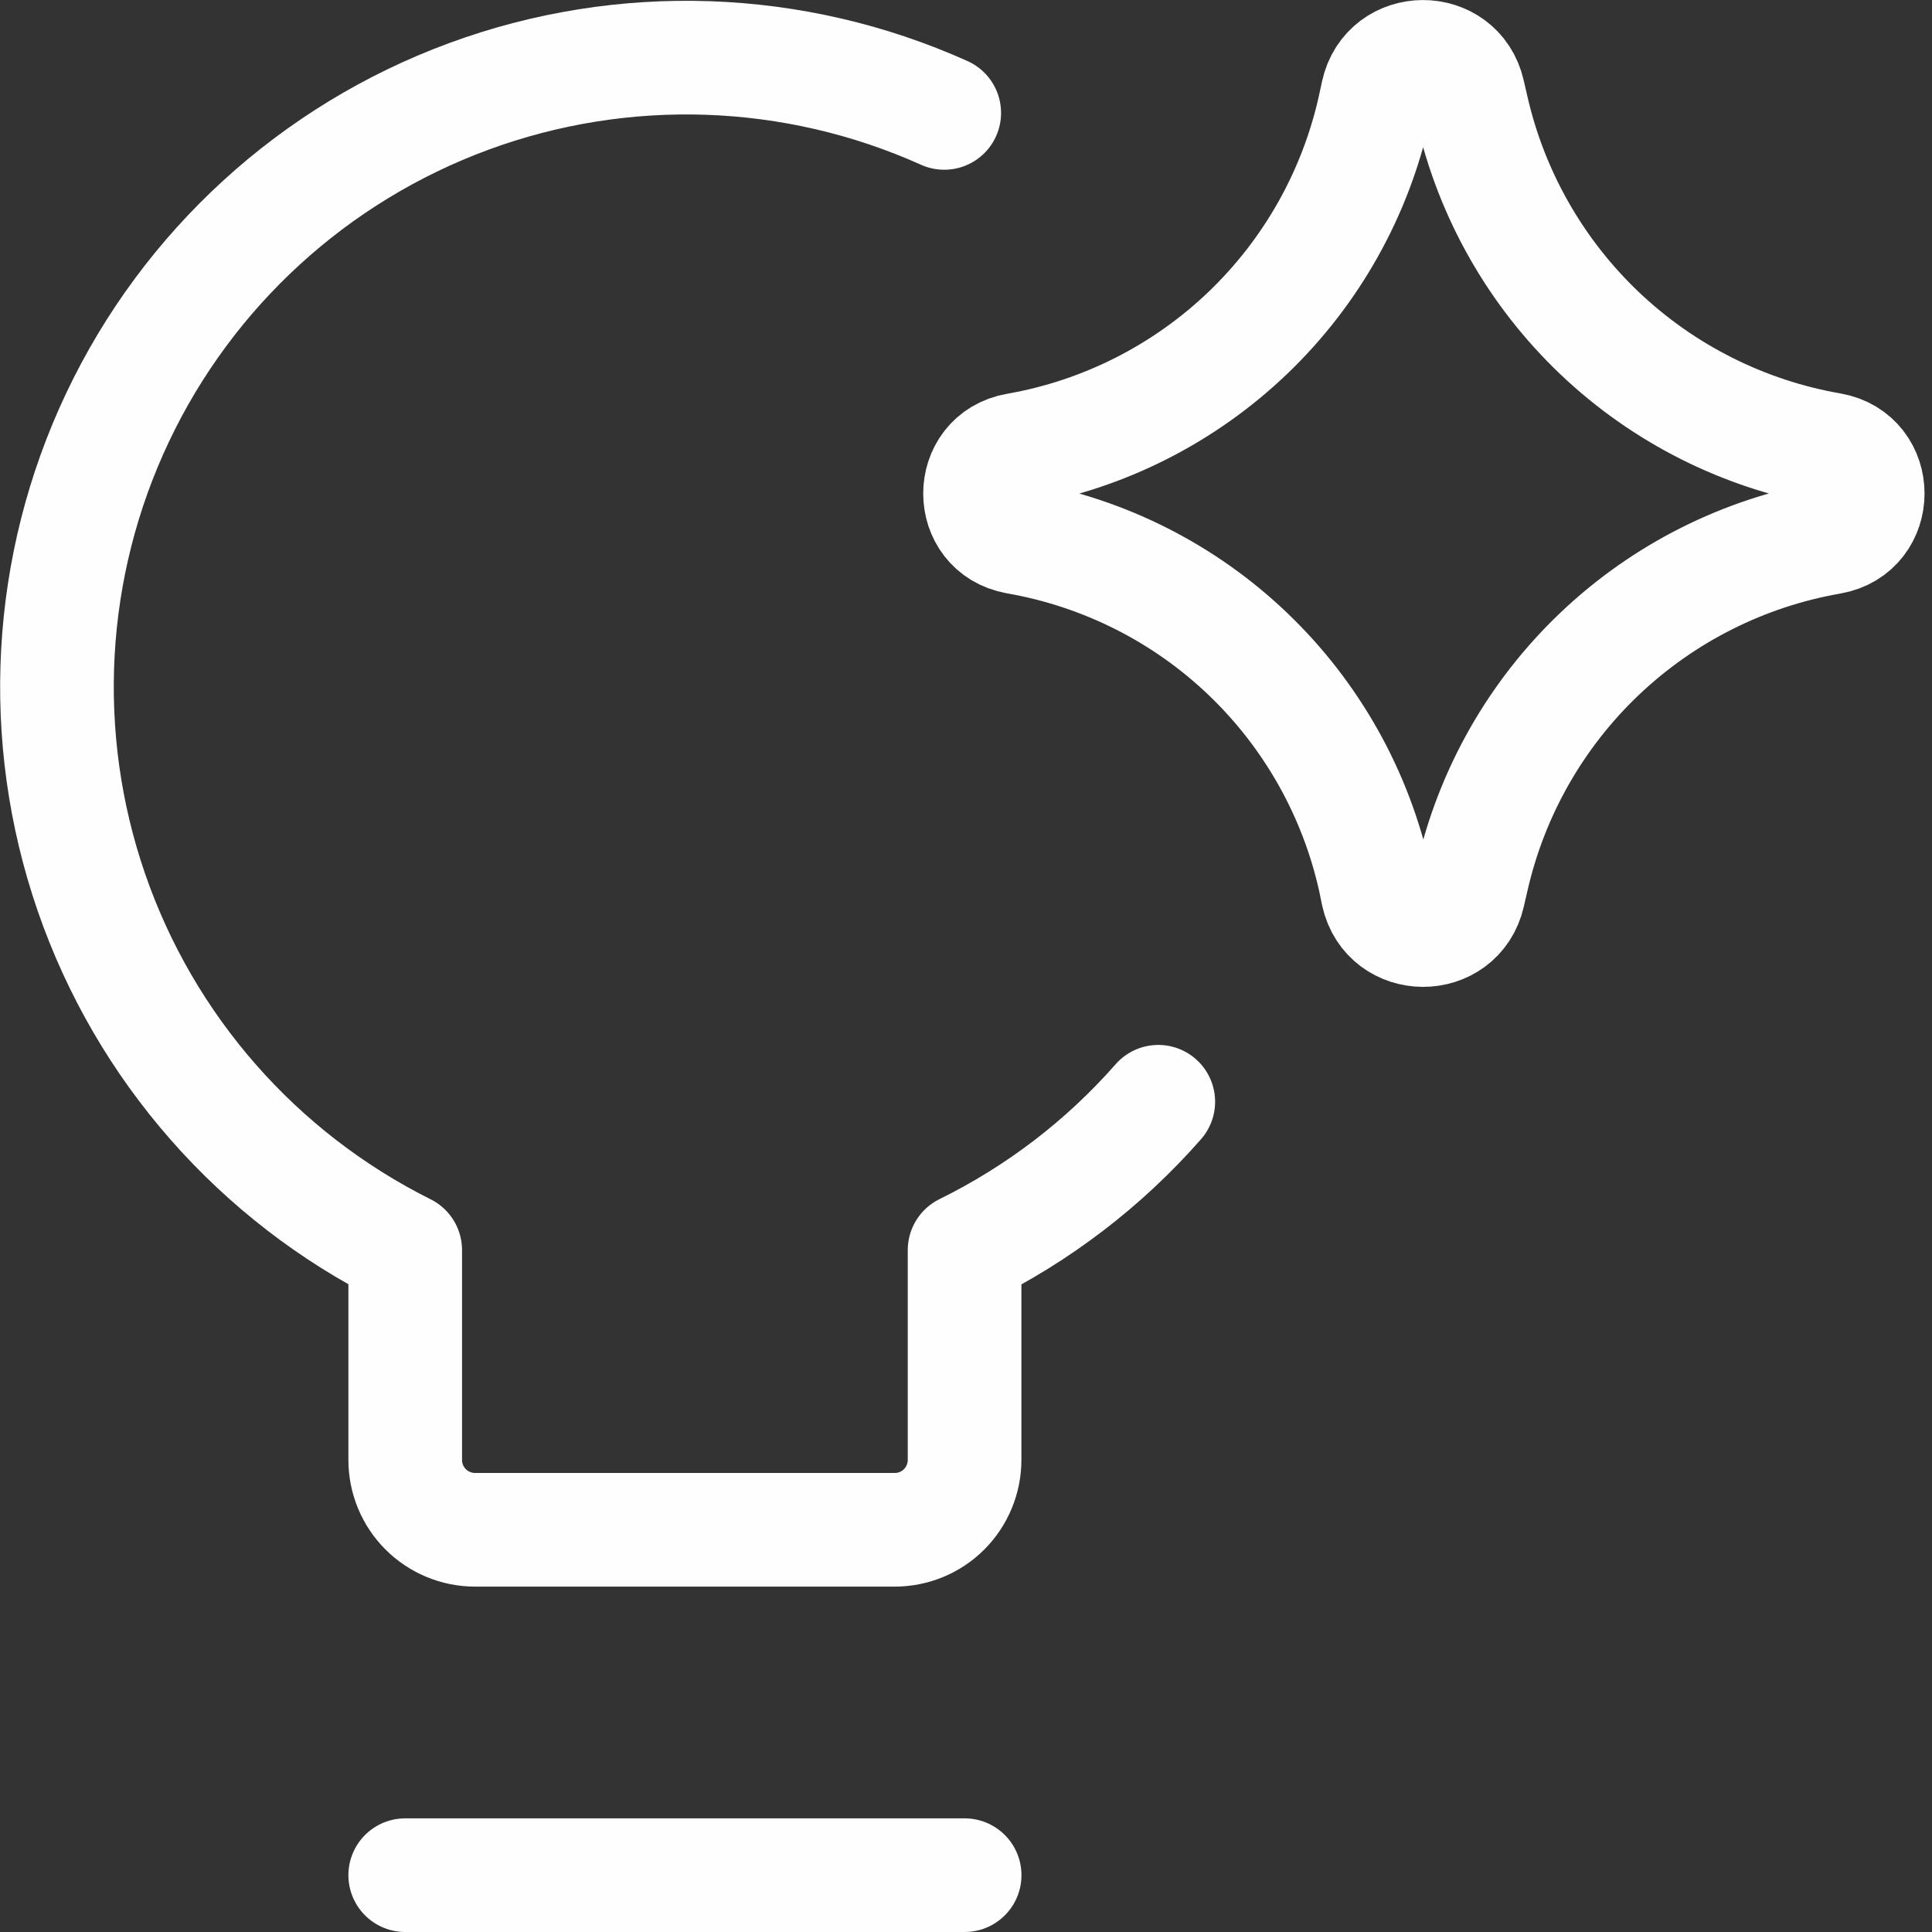
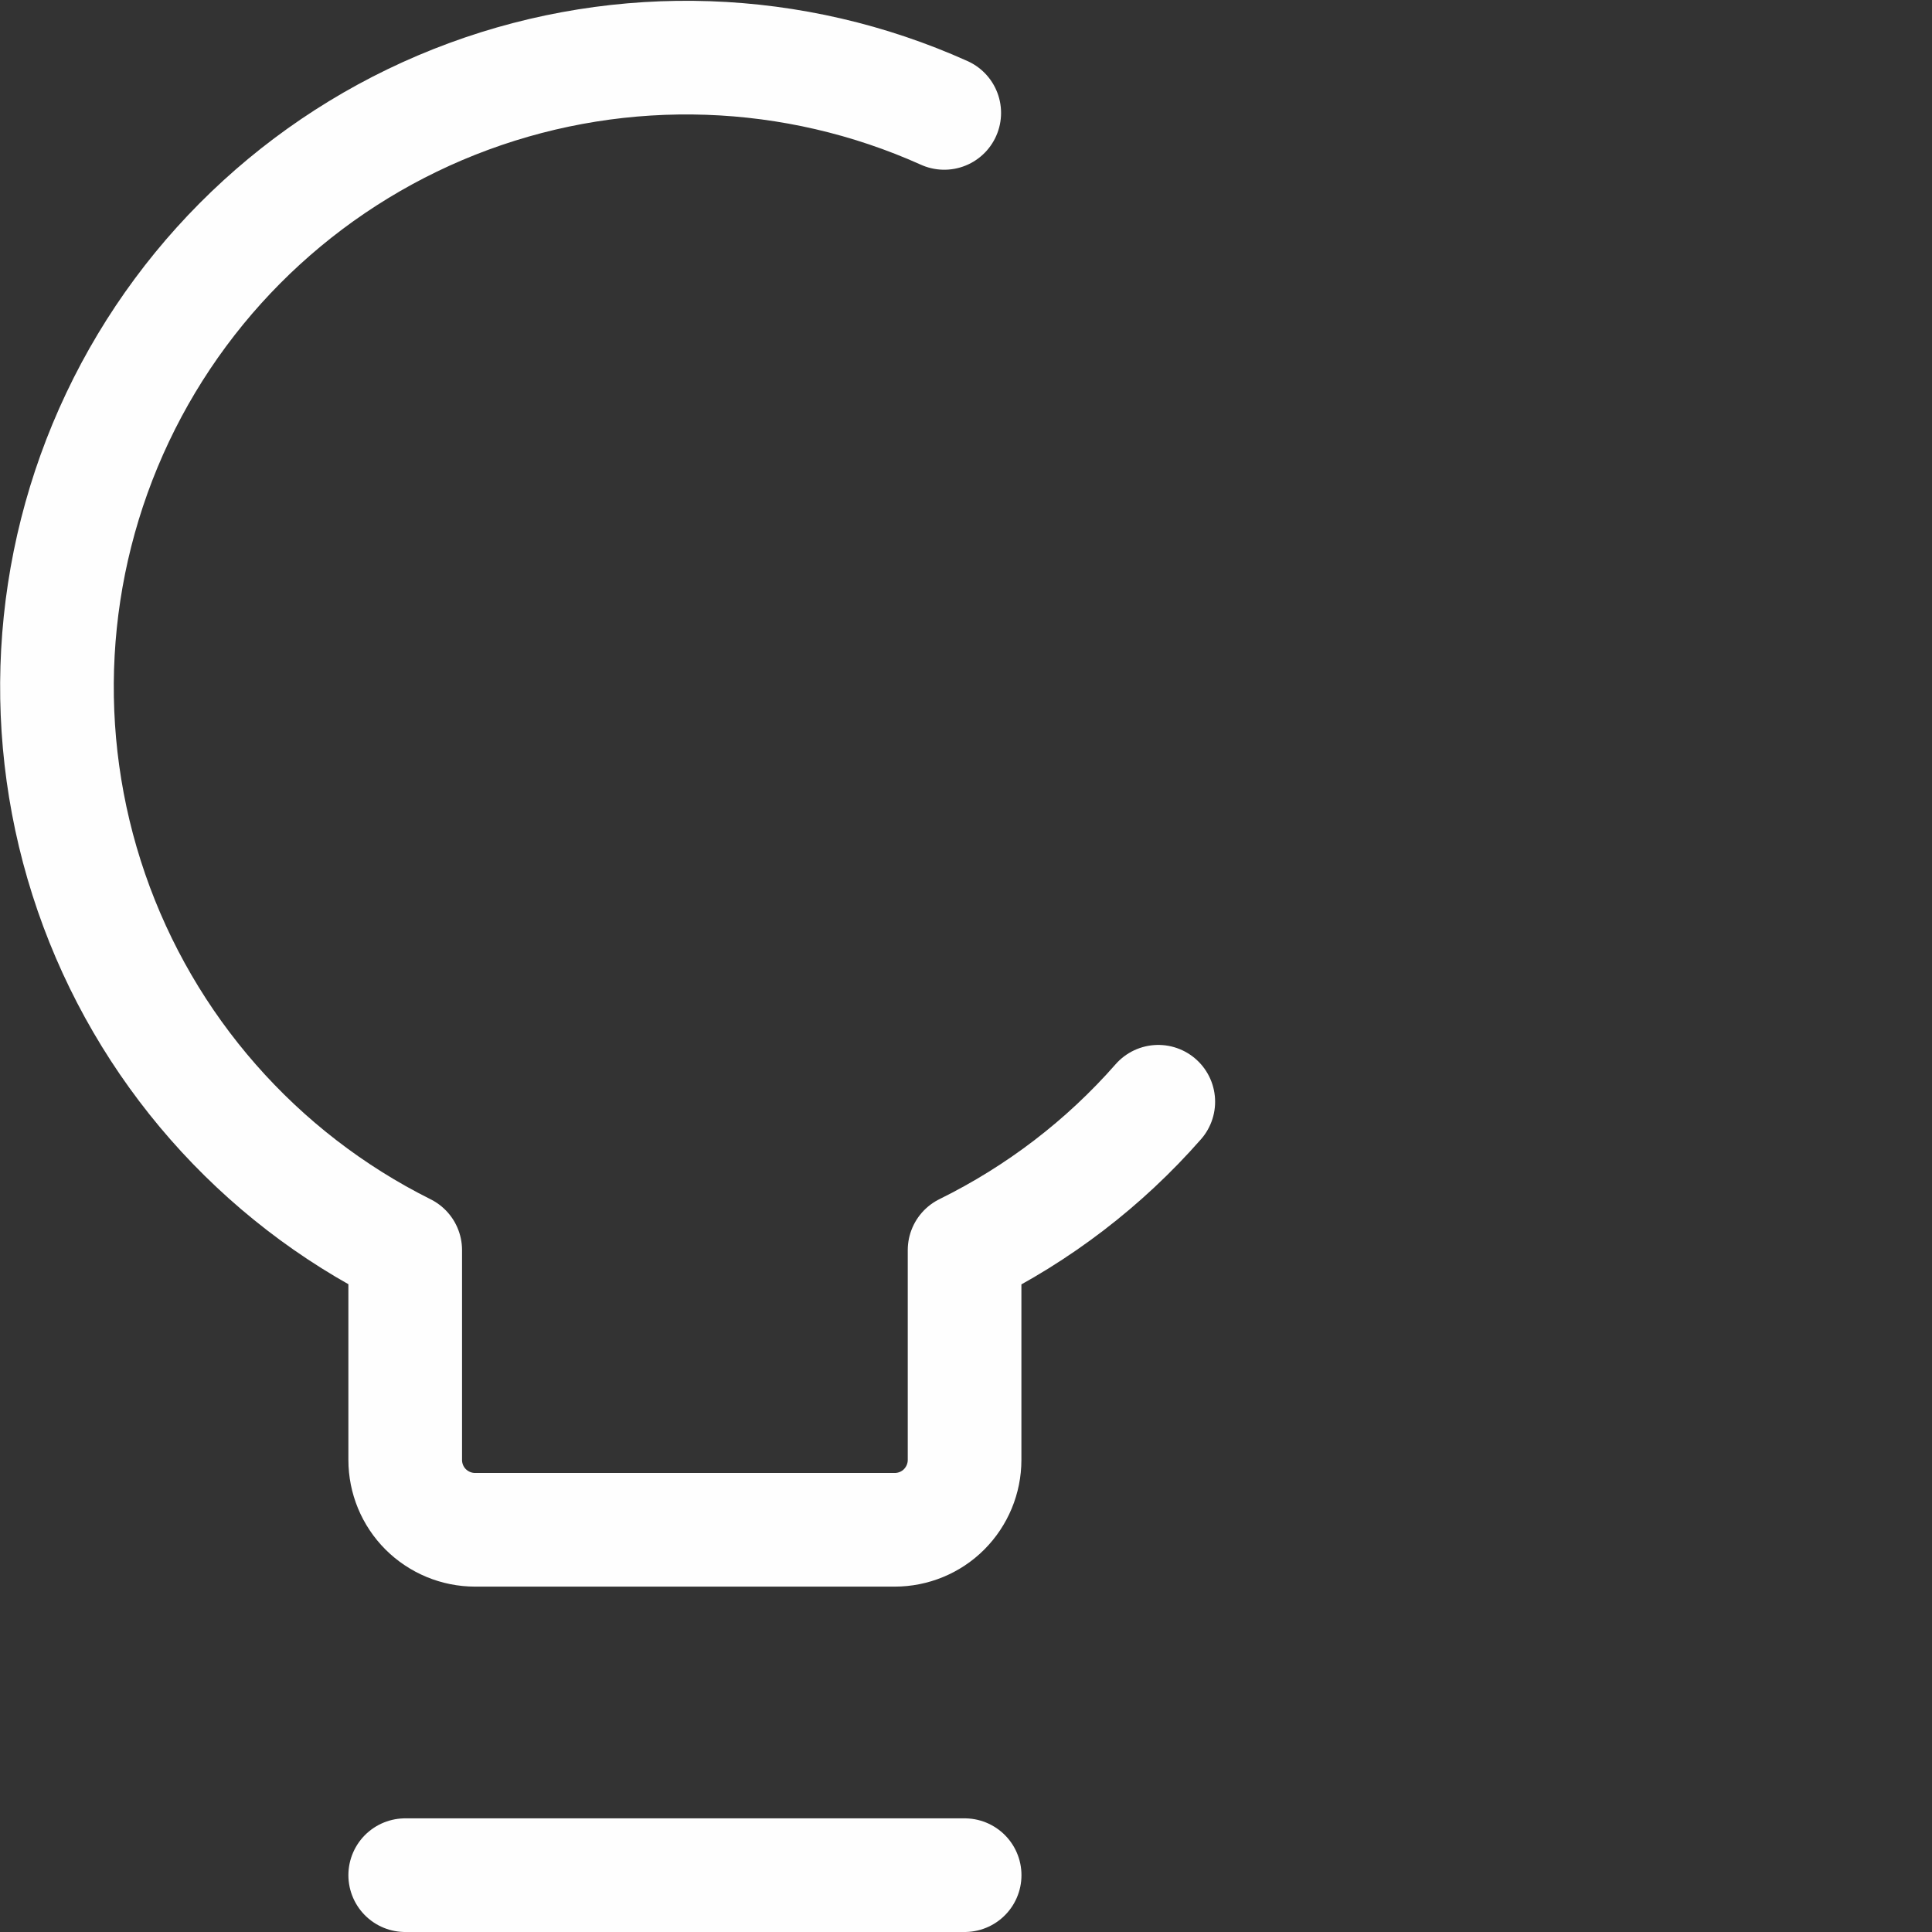
<svg xmlns="http://www.w3.org/2000/svg" fill="none" height="34" viewBox="0 0 34 34" width="34">
  <rect x="0" y="0" width="34" height="34" fill="#333333" stroke="none" />
  <g stroke="#fefefe" stroke-linecap="round" stroke-linejoin="round" stroke-width="2">
    <path d="m20.384 19.389c-.95 1.083-2.107 1.969-3.409 2.611v3.692c0 .326-.13.639-.36.87s-.544.36-.87.36h-7.384c-.326 0-.639-.13-.87-.36-.231-.231-.36-.544-.36-.87v-3.692c-2.593-1.294-4.576-3.554-5.522-6.294-.946-2.74-.781-5.741.46-8.36 1.241-2.619 3.46-4.647 6.18-5.649 2.72-1.002 5.724-.898 8.368.29m-9.486 31.013h9.845" />
-     <path d="m17.895 9.456c-.864-.15-.864-1.391 0-1.541 1.529-.267 2.944-.984 4.065-2.057 1.121-1.074 1.898-2.457 2.231-3.973l.052-.241c.187-.854 1.403-.859 1.597-.007l.064.278c.344 1.51 1.127 2.885 2.25 3.952 1.123 1.066 2.537 1.777 4.063 2.042.869.153.869 1.398 0 1.551-1.526.265-2.939.976-4.062 2.042-1.123 1.066-1.905 2.441-2.249 3.951l-.064.278c-.194.852-1.41.847-1.597-.007l-.049-.239c-.334-1.517-1.111-2.9-2.233-3.974-1.122-1.074-2.538-1.787-4.068-2.054z" />
  </g>
</svg>